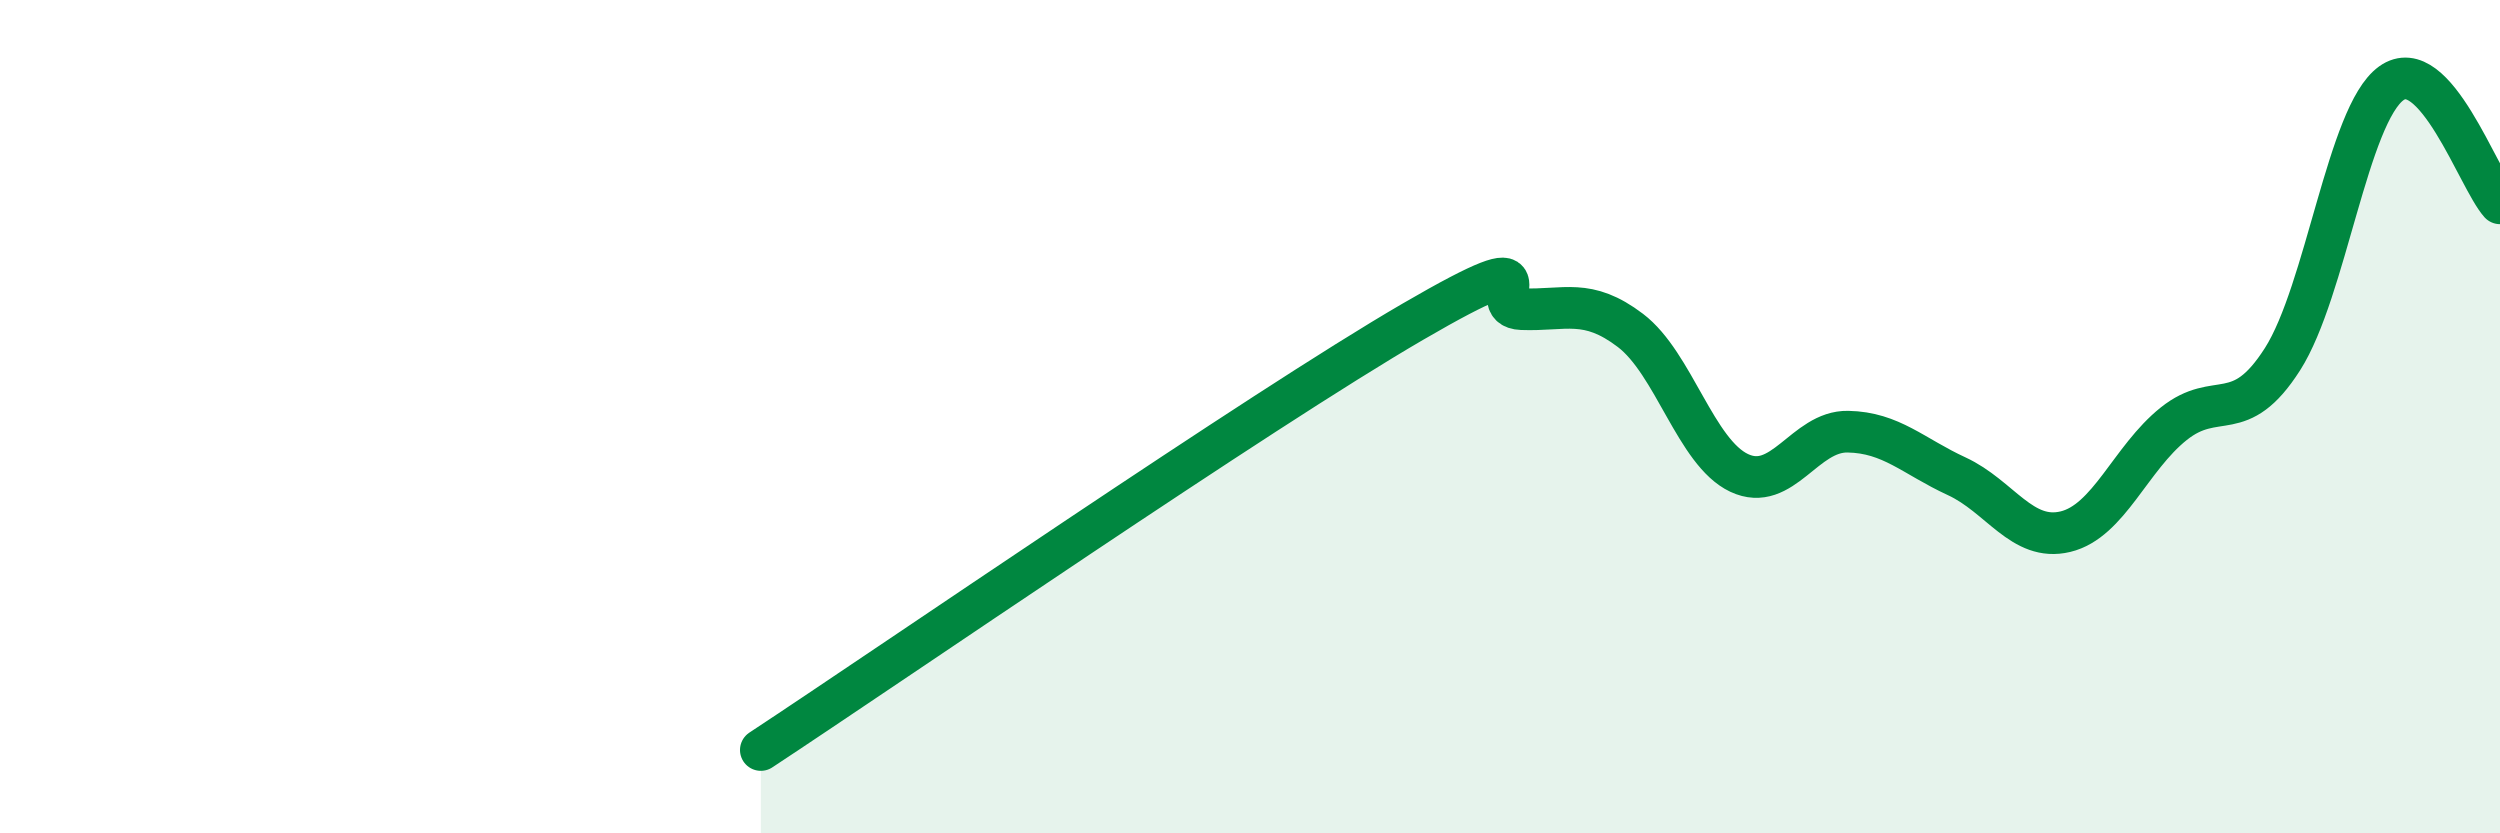
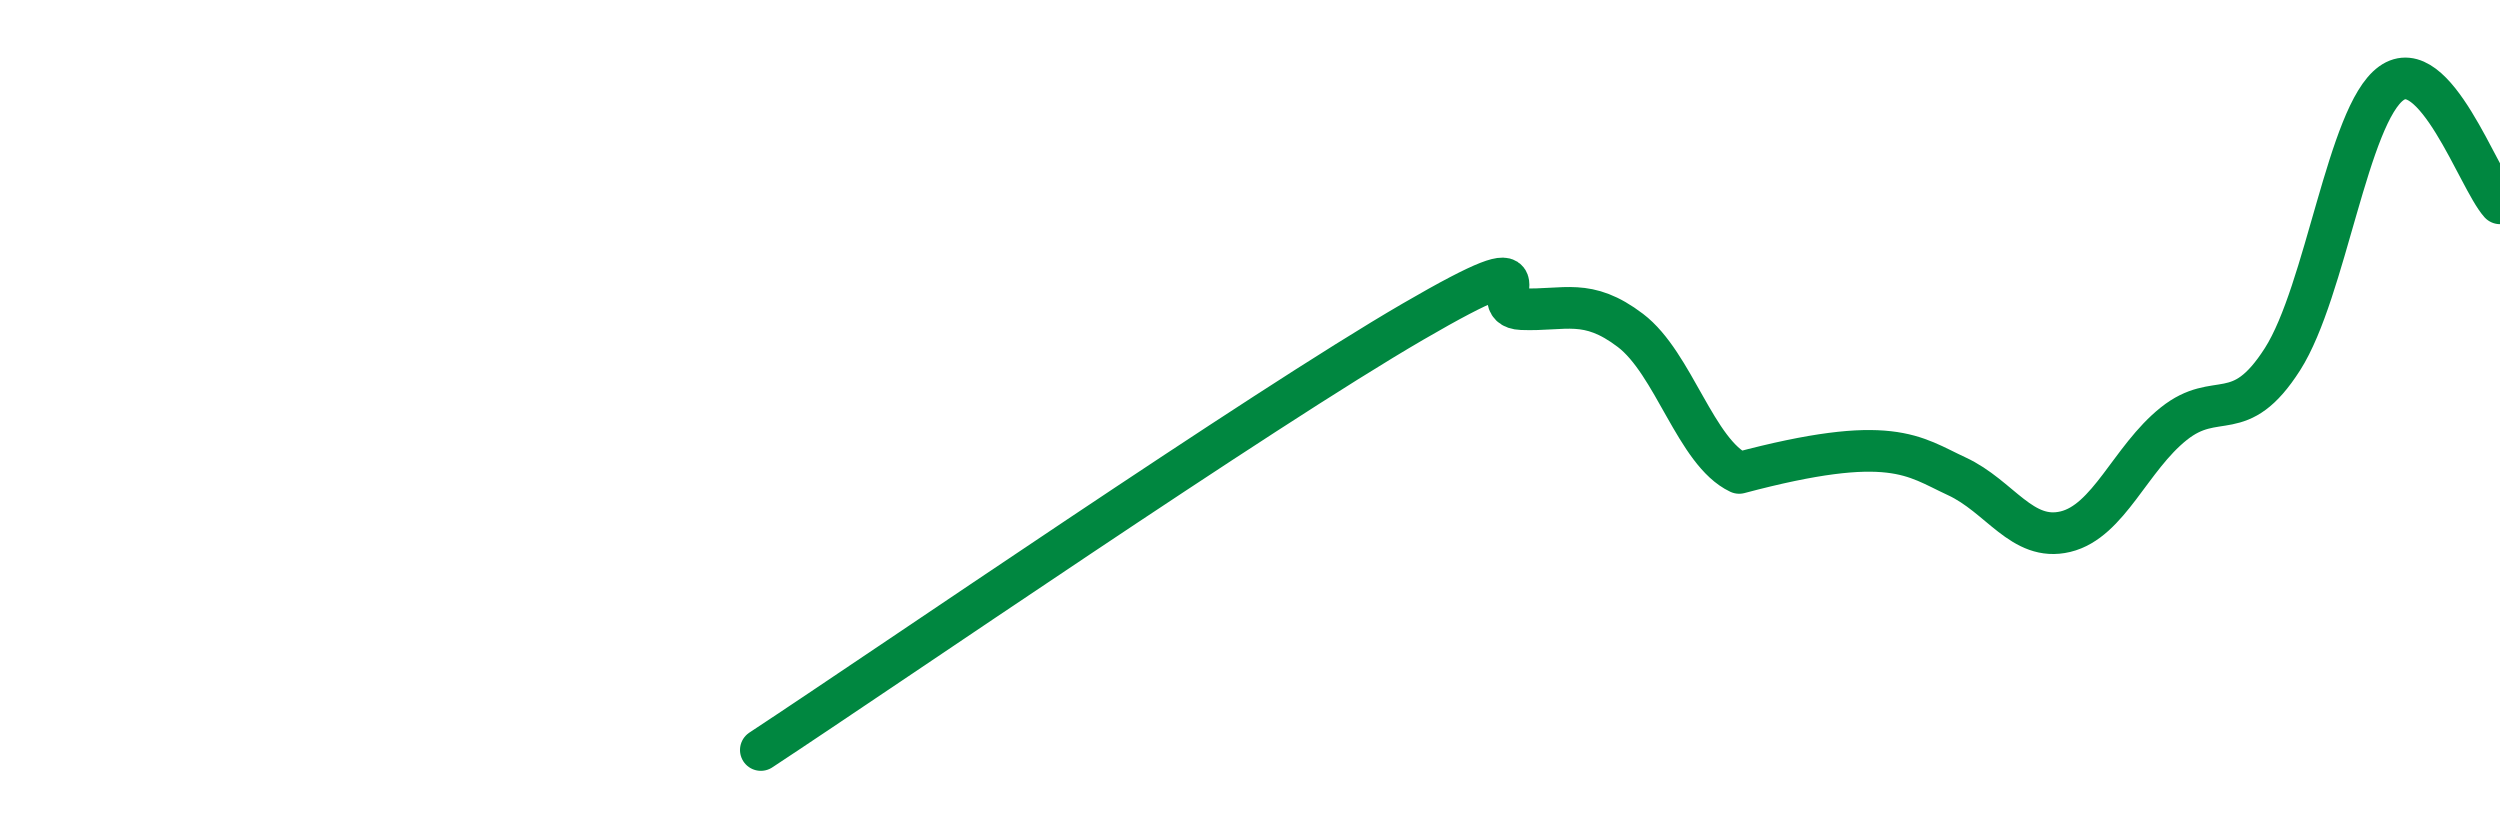
<svg xmlns="http://www.w3.org/2000/svg" width="60" height="20" viewBox="0 0 60 20">
-   <path d="M 18.26,18 C 21.39,15.94 30.26,9.84 33.91,7.72 C 37.56,5.6 35.48,7.38 36.52,7.42 C 37.56,7.46 38.09,7.14 39.13,7.93 C 40.17,8.72 40.7,10.86 41.74,11.35 C 42.78,11.84 43.31,10.34 44.35,10.36 C 45.39,10.38 45.92,10.95 46.96,11.43 C 48,11.91 48.53,13.01 49.57,12.76 C 50.61,12.51 51.13,11 52.17,10.17 C 53.21,9.34 53.74,10.25 54.78,8.62 C 55.82,6.99 56.35,2.75 57.39,2 C 58.43,1.25 59.48,4.3 60,4.88L60 20L18.26 20Z" fill="#008740" opacity="0.1" stroke-linecap="round" stroke-linejoin="round" />
-   <path d="M 18.26,18 C 21.39,15.94 30.26,9.84 33.91,7.72 C 37.56,5.6 35.48,7.38 36.52,7.42 C 37.56,7.46 38.09,7.14 39.13,7.93 C 40.17,8.72 40.7,10.86 41.74,11.35 C 42.78,11.84 43.31,10.34 44.35,10.36 C 45.39,10.38 45.92,10.95 46.96,11.43 C 48,11.91 48.53,13.01 49.57,12.76 C 50.61,12.51 51.13,11 52.17,10.17 C 53.21,9.34 53.74,10.25 54.78,8.62 C 55.82,6.99 56.35,2.75 57.39,2 C 58.43,1.25 59.48,4.3 60,4.88" stroke="#008740" stroke-width="1" fill="none" stroke-linecap="round" stroke-linejoin="round" />
+   <path d="M 18.26,18 C 21.39,15.94 30.26,9.84 33.91,7.72 C 37.56,5.6 35.48,7.38 36.52,7.42 C 37.56,7.46 38.09,7.14 39.13,7.93 C 40.17,8.72 40.7,10.86 41.74,11.35 C 45.39,10.38 45.92,10.95 46.96,11.43 C 48,11.91 48.53,13.01 49.57,12.76 C 50.61,12.51 51.13,11 52.17,10.17 C 53.21,9.34 53.74,10.25 54.78,8.62 C 55.82,6.99 56.35,2.75 57.39,2 C 58.43,1.25 59.48,4.3 60,4.88" stroke="#008740" stroke-width="1" fill="none" stroke-linecap="round" stroke-linejoin="round" />
</svg>